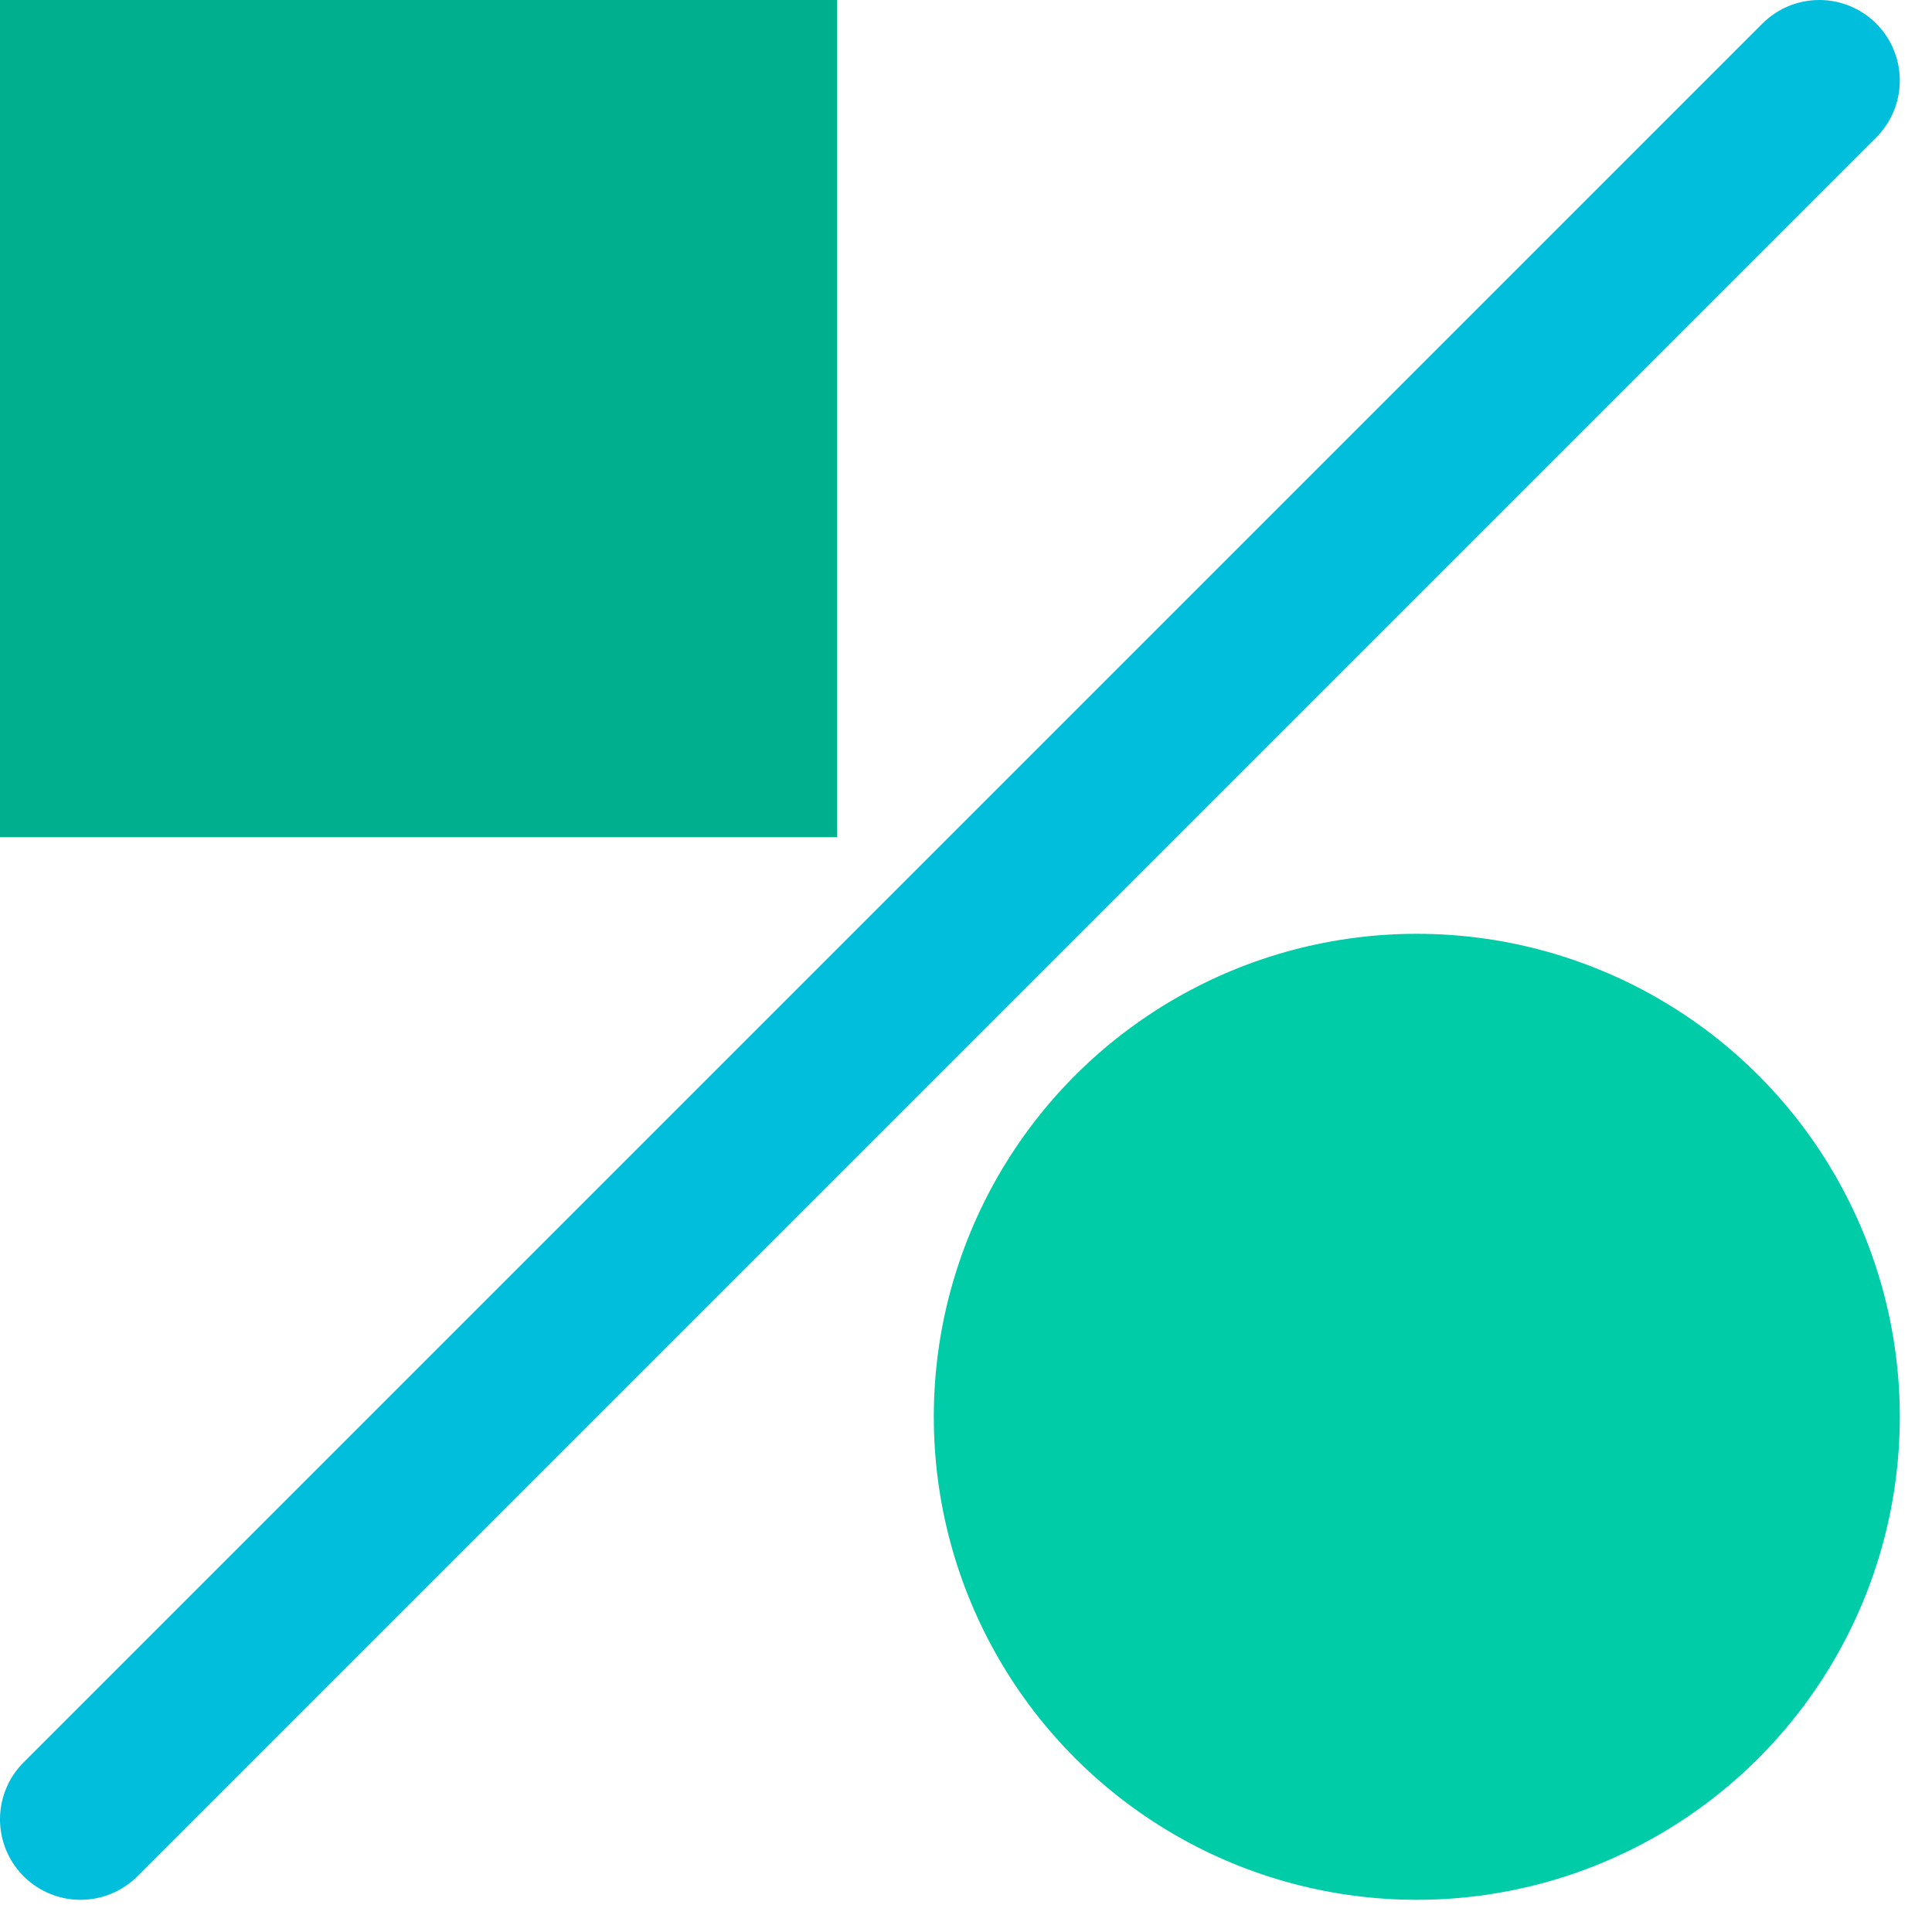
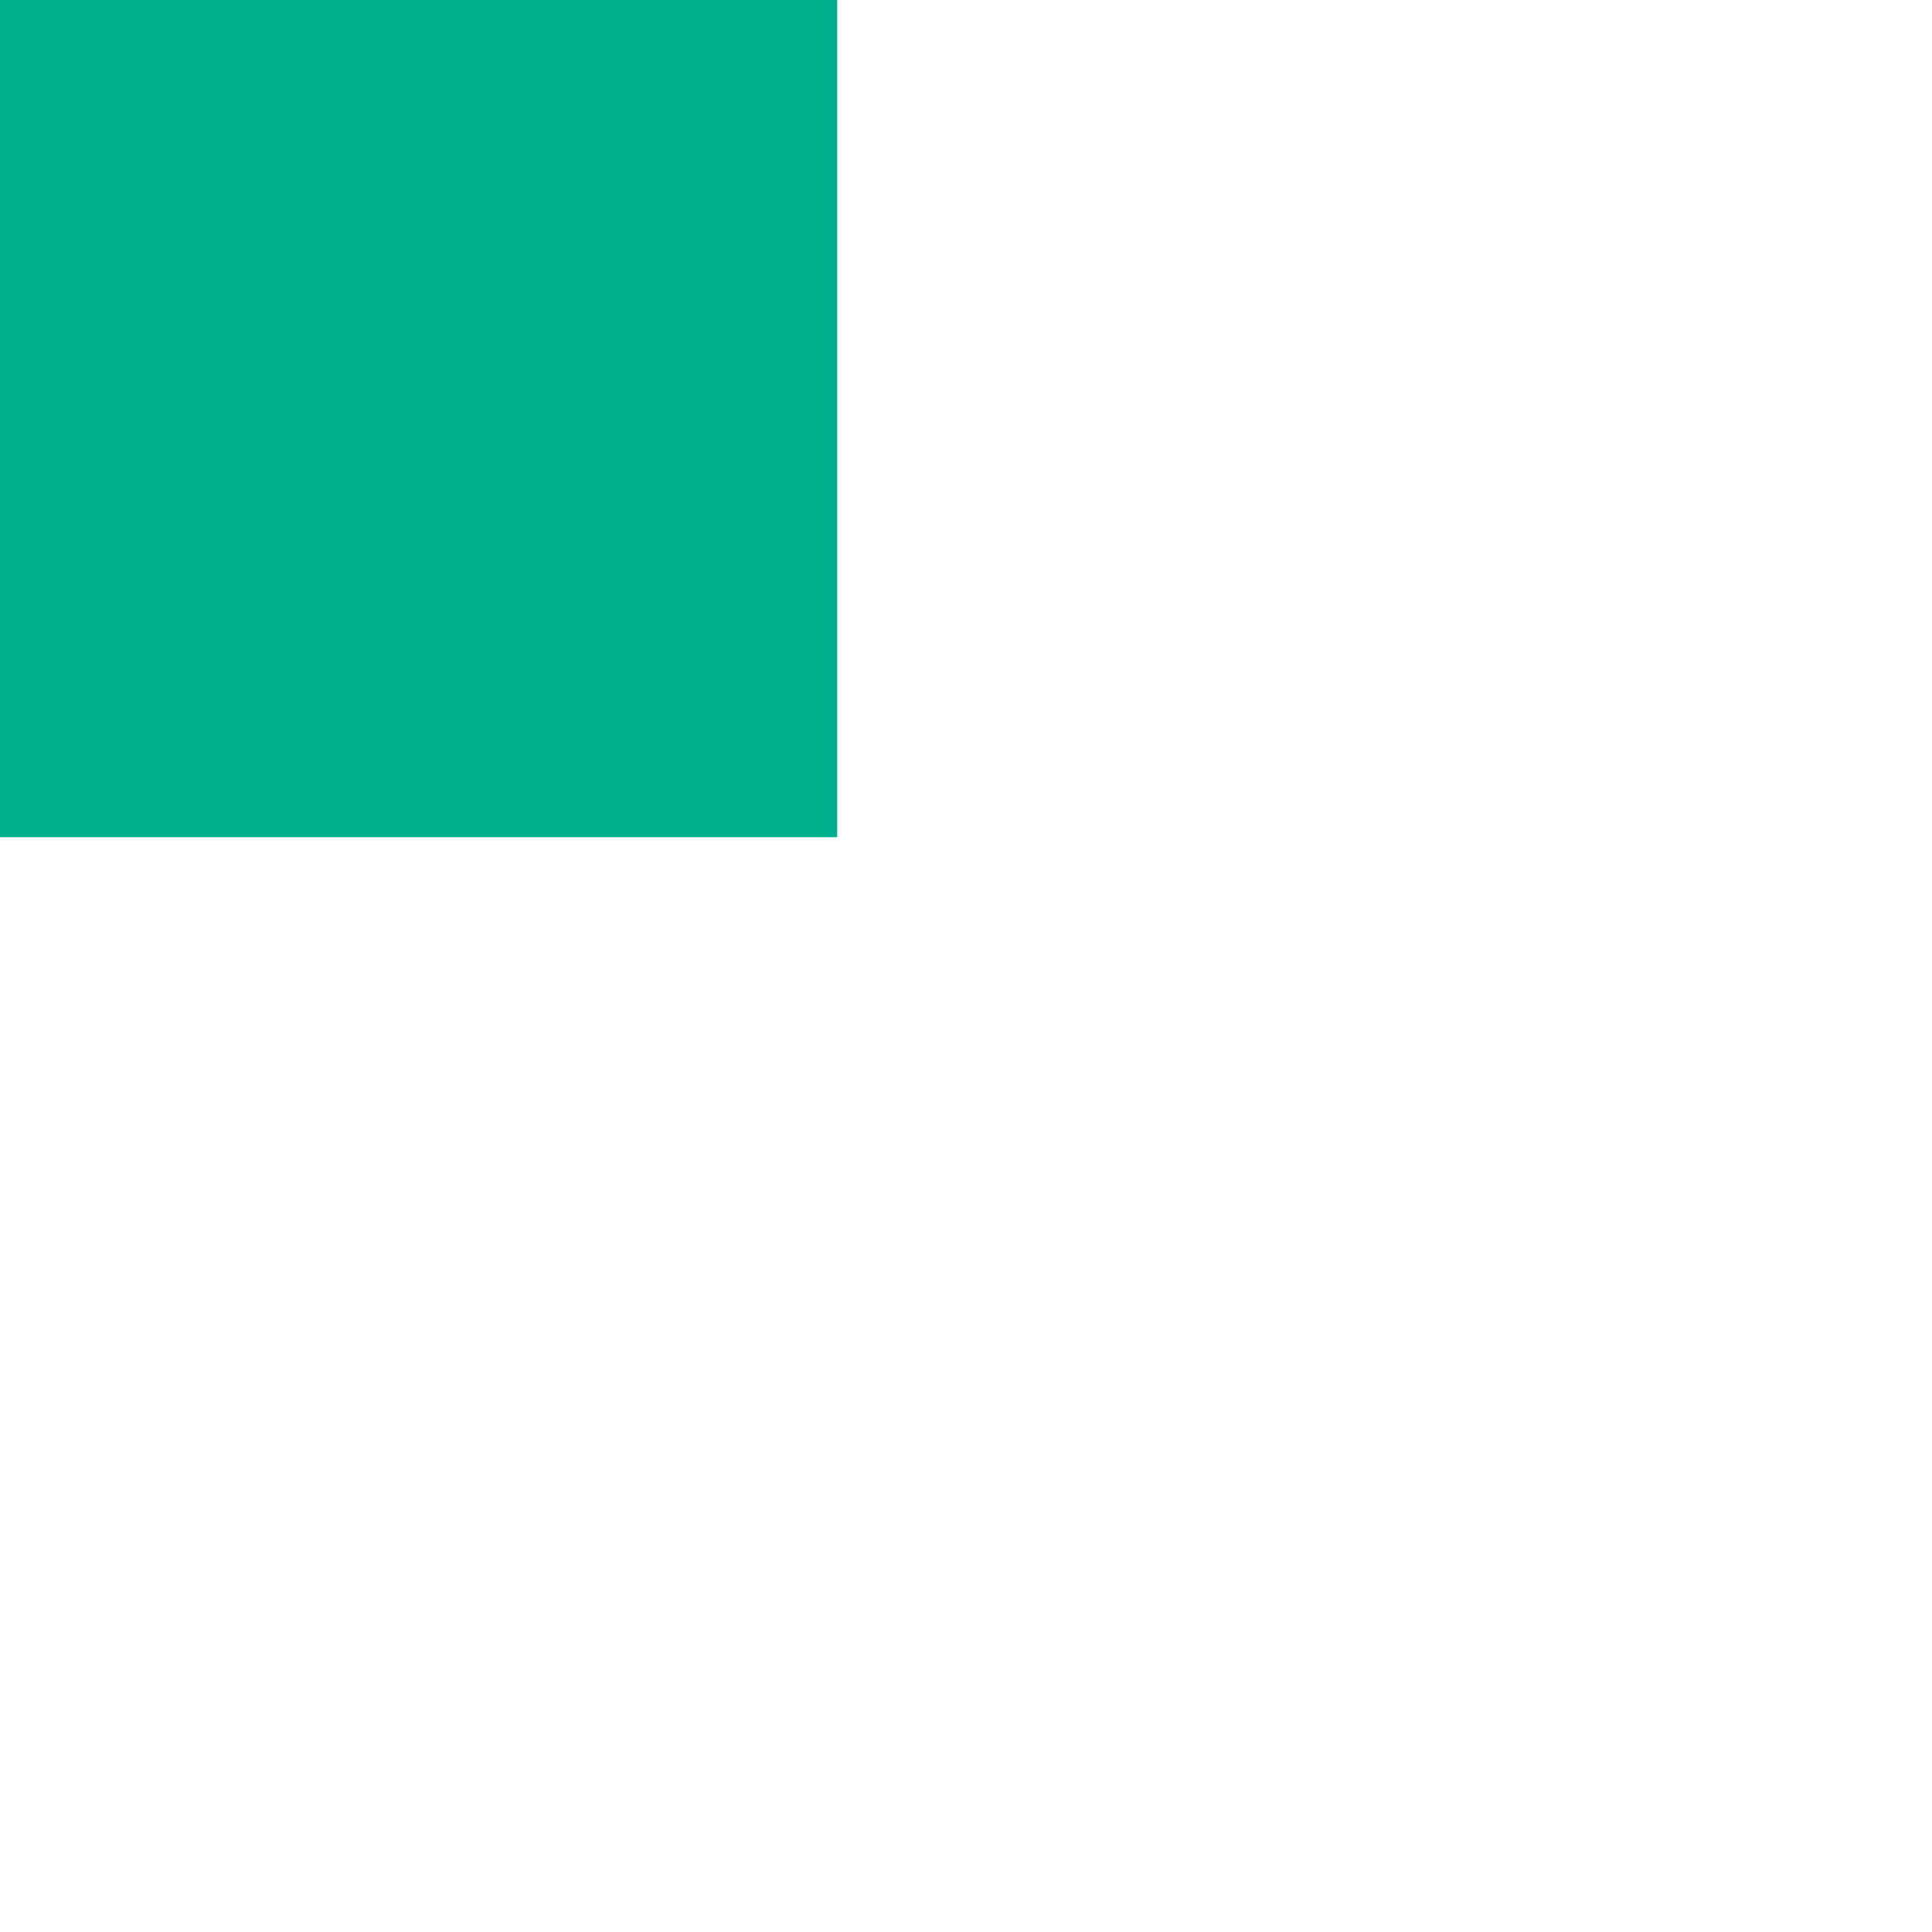
<svg xmlns="http://www.w3.org/2000/svg" width="60" height="60" stroke="#000" stroke-linecap="round" stroke-linejoin="miter" fill="#fff" fill-rule="evenodd">
  <path fill="#00af8e" stroke="#00af8e" d="M.5.5h25v25H.5z" />
-   <path d="M2.5 56.5l54-54" fill="none" stroke="#00bedc" stroke-linecap="butt" stroke-width="5" />
-   <circle cx="44" cy="44" fill="#00cca7" stroke="#00cca7" r="14.5" />
</svg>